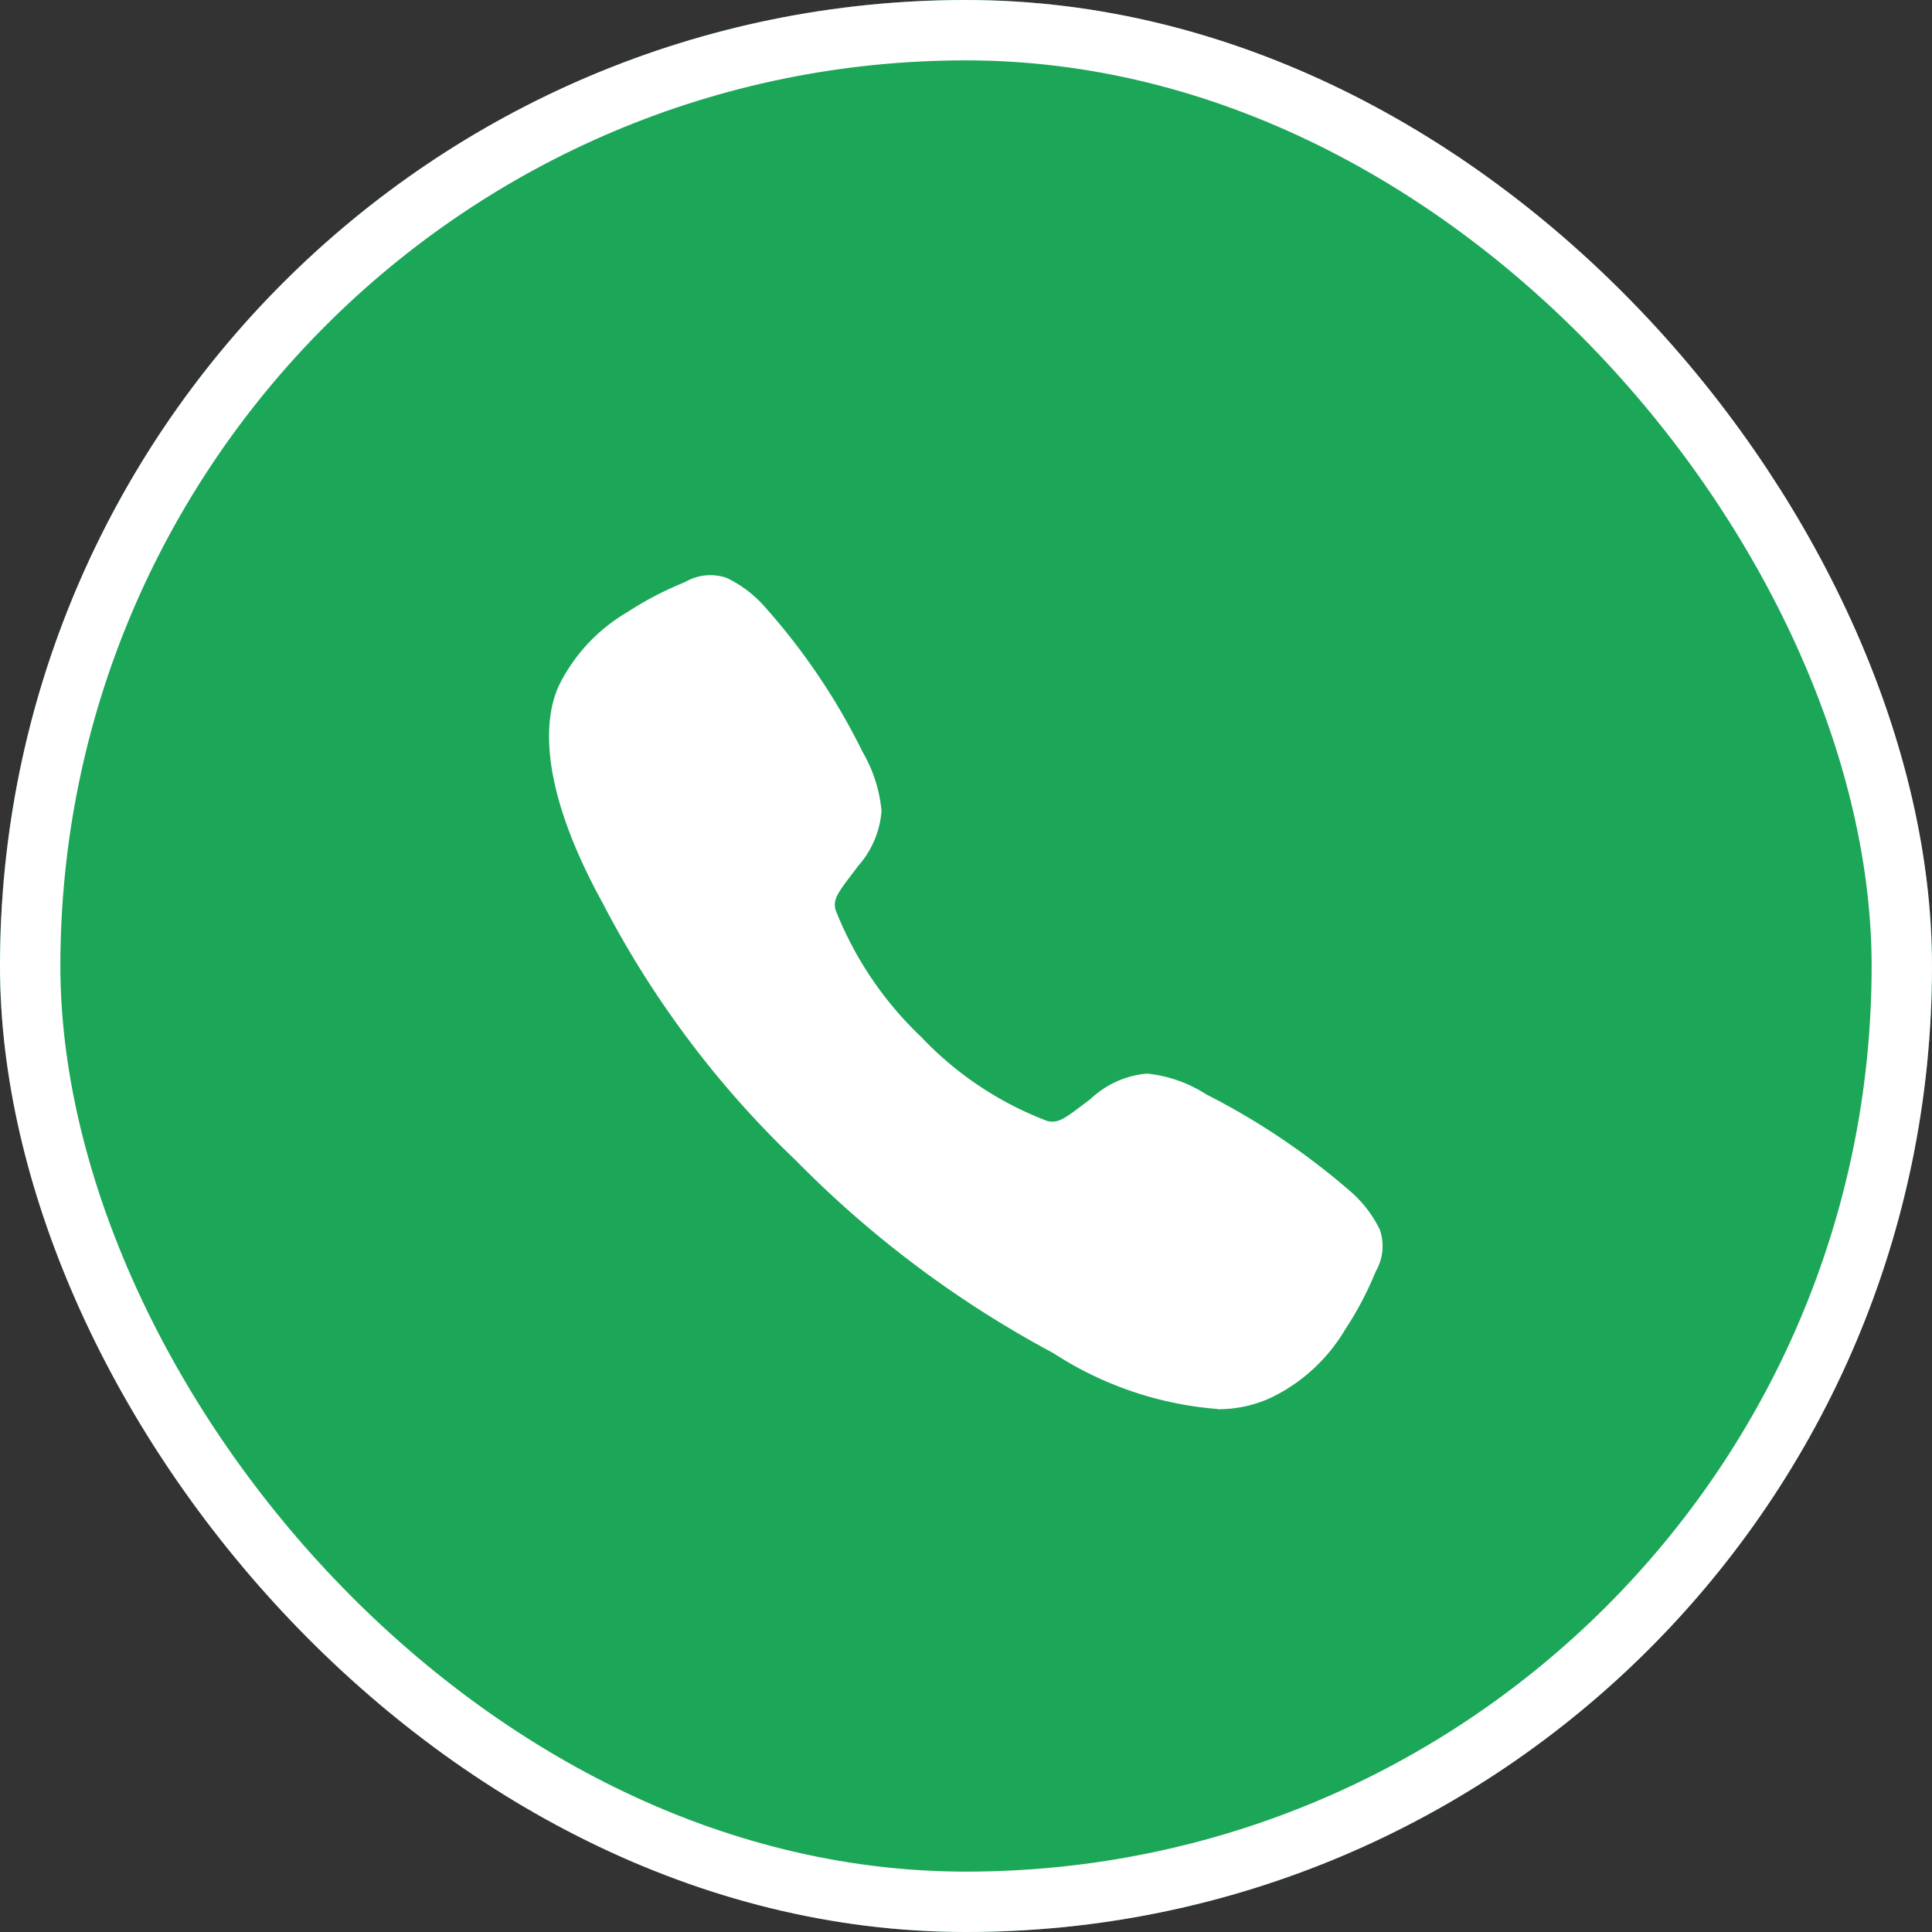
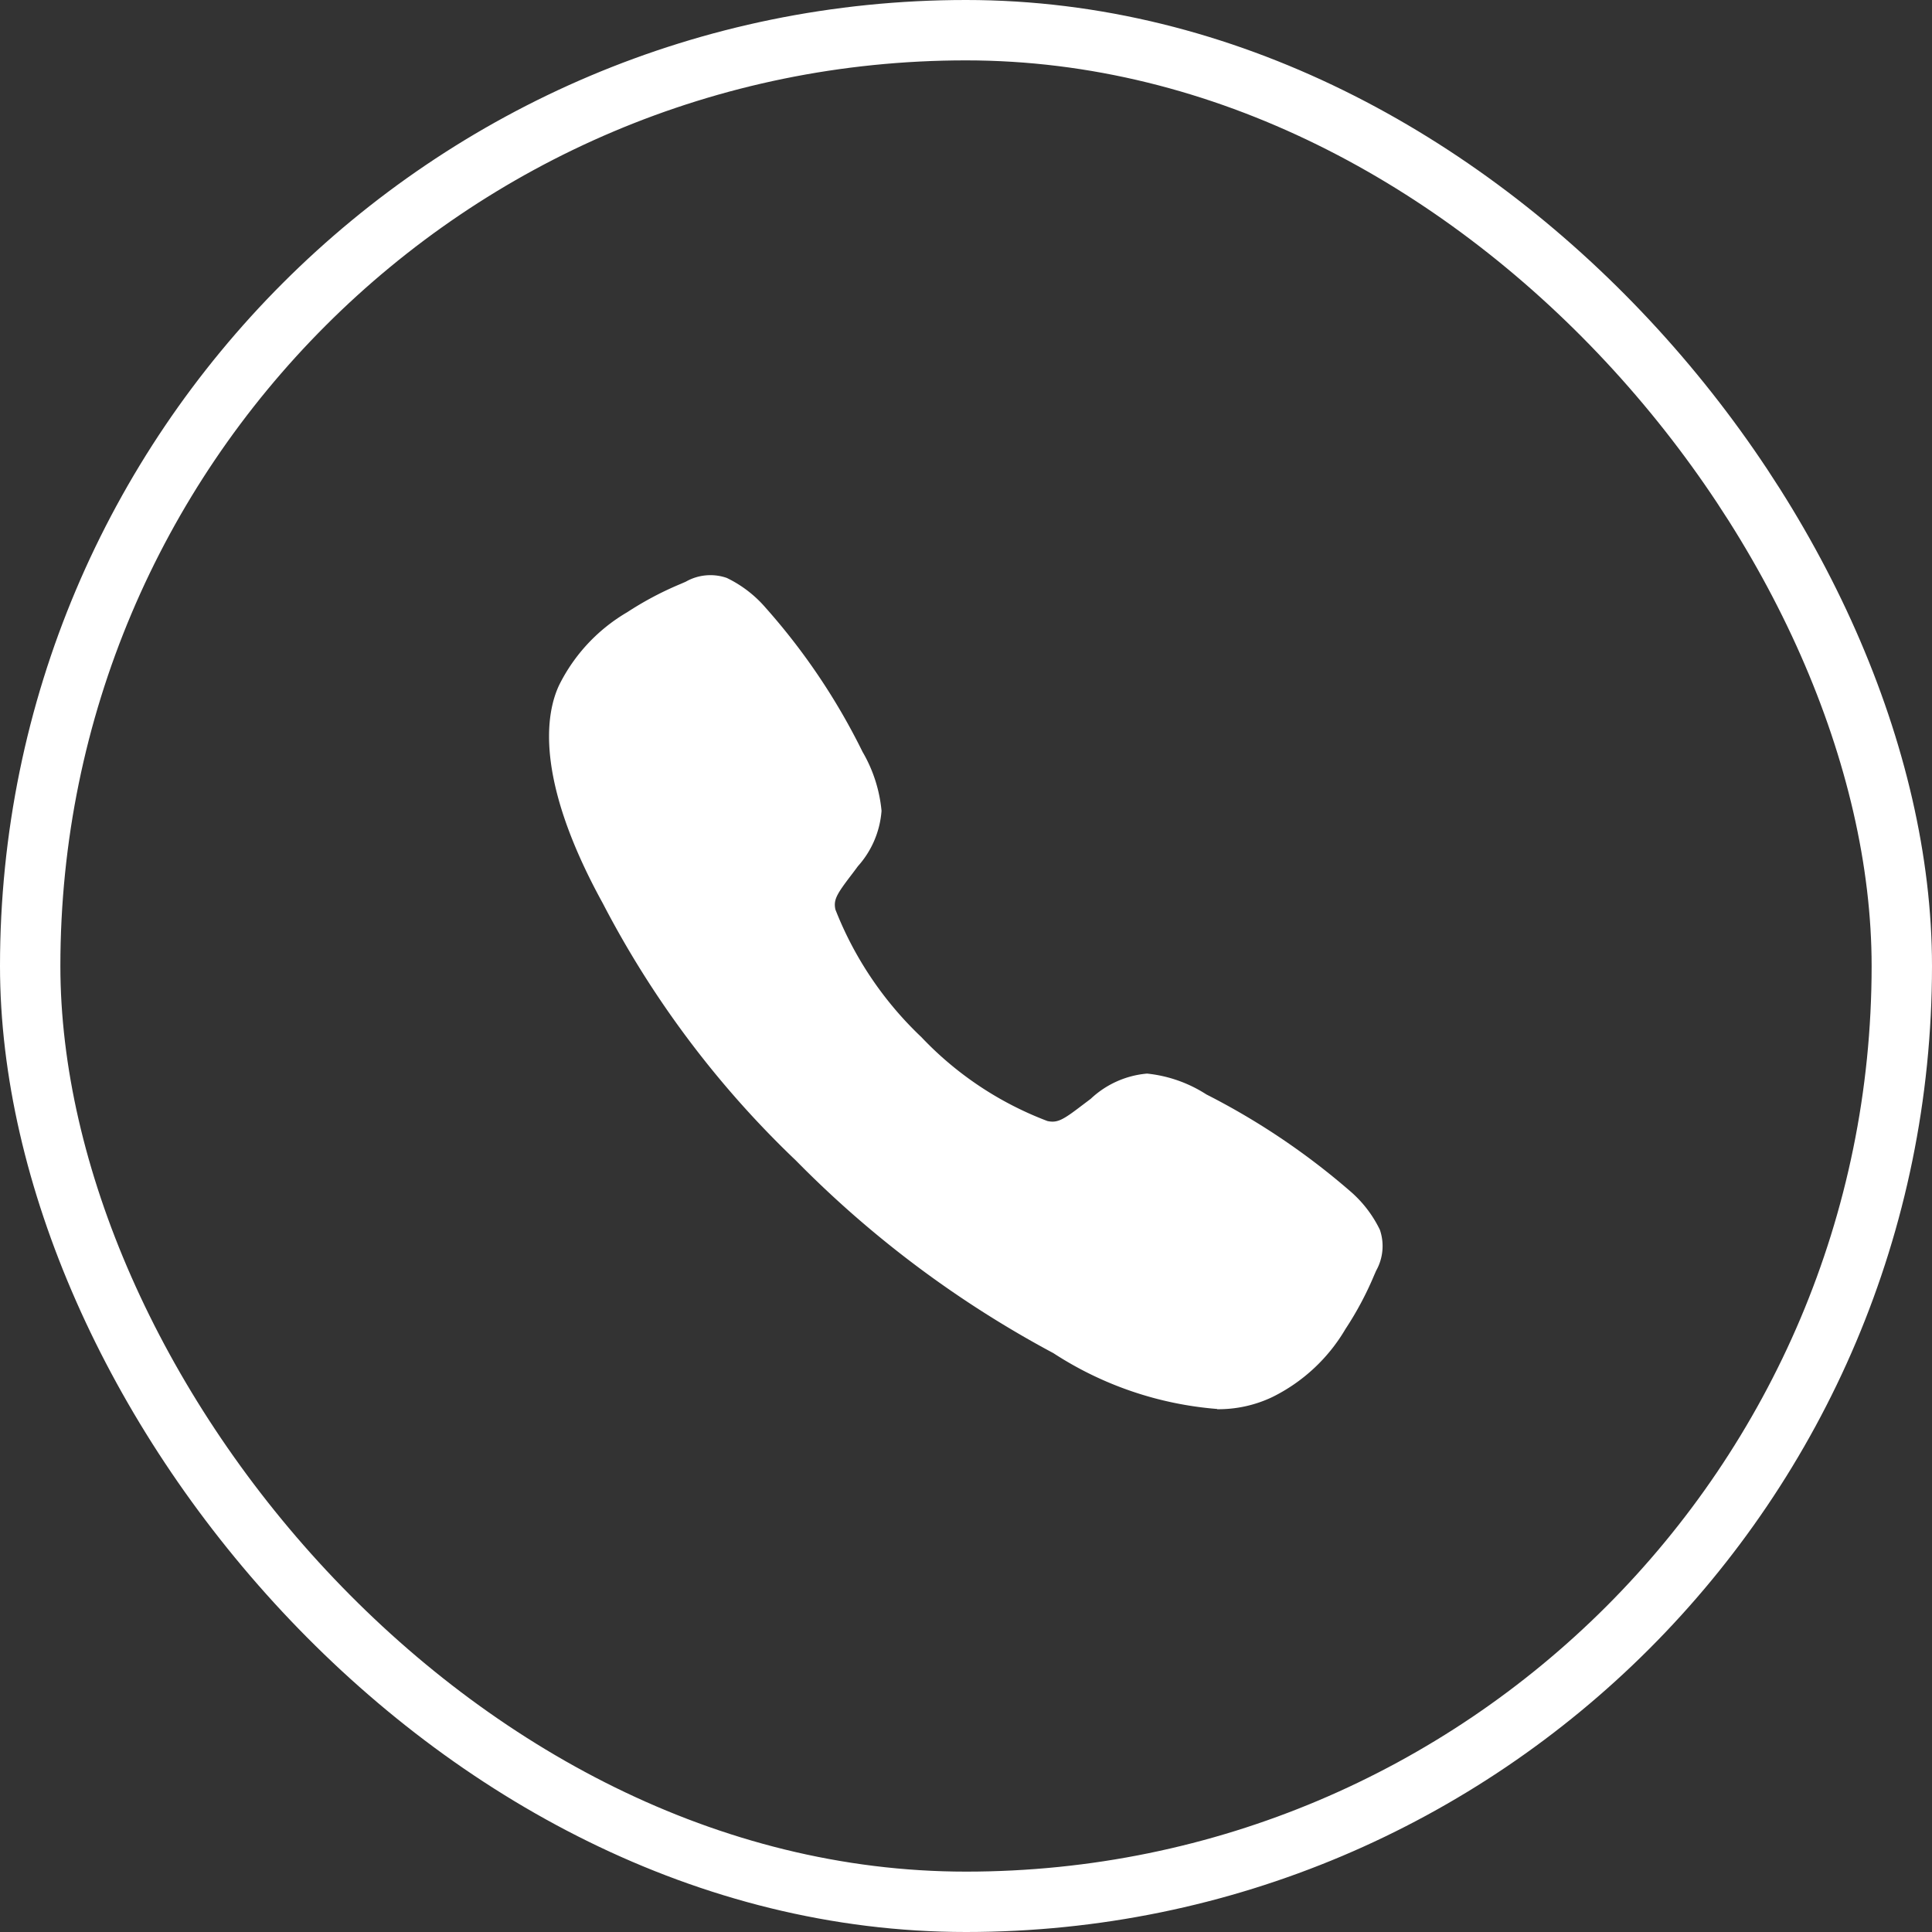
<svg xmlns="http://www.w3.org/2000/svg" width="32" height="32" viewBox="0 0 32 32">
  <rect x="0" y="0" width="32" height="32" fill="#333333" stroke="none" />
  <g id="Group_22020" data-name="Group 22020" transform="translate(-296.239 -16.239)">
    <g id="Rectangle_2508" data-name="Rectangle 2508" transform="translate(296.239 16.239)" fill="#1ba658" stroke="#fff" stroke-width="1">
-       <rect width="32" height="32" rx="16" stroke="none" />
      <rect x="0.5" y="0.5" width="31" height="31" rx="15.5" fill="none" />
    </g>
    <path id="Icon_ion-call" data-name="Icon ion-call" d="M13.324,16.065a5.81,5.81,0,0,1-2.714-.925,17.643,17.643,0,0,1-4.262-3.188,16.173,16.173,0,0,1-3.2-4.261C2.012,5.625,2.206,4.542,2.422,4.08a2.883,2.883,0,0,1,1.13-1.212A5.436,5.436,0,0,1,4.436,2.4l.085-.037A.825.825,0,0,1,5.2,2.3a1.983,1.983,0,0,1,.643.493A10.691,10.691,0,0,1,7.449,5.18a2.379,2.379,0,0,1,.315.978,1.545,1.545,0,0,1-.393.919c-.04.055-.08.108-.119.159-.235.308-.286.4-.252.557A5.85,5.85,0,0,0,8.424,9.906a5.607,5.607,0,0,0,2.088,1.39c.166.035.257-.018.575-.261l.142-.107a1.554,1.554,0,0,1,.933-.418h0a2.234,2.234,0,0,1,.982.345,11.78,11.78,0,0,1,2.379,1.6,1.982,1.982,0,0,1,.495.642.832.832,0,0,1-.062.678c-.011.026-.024.054-.037.085a5.442,5.442,0,0,1-.471.881,2.884,2.884,0,0,1-1.214,1.128,2.079,2.079,0,0,1-.911.2Z" transform="translate(303.076 23.511)" fill="#fff" />
  </g>
</svg>